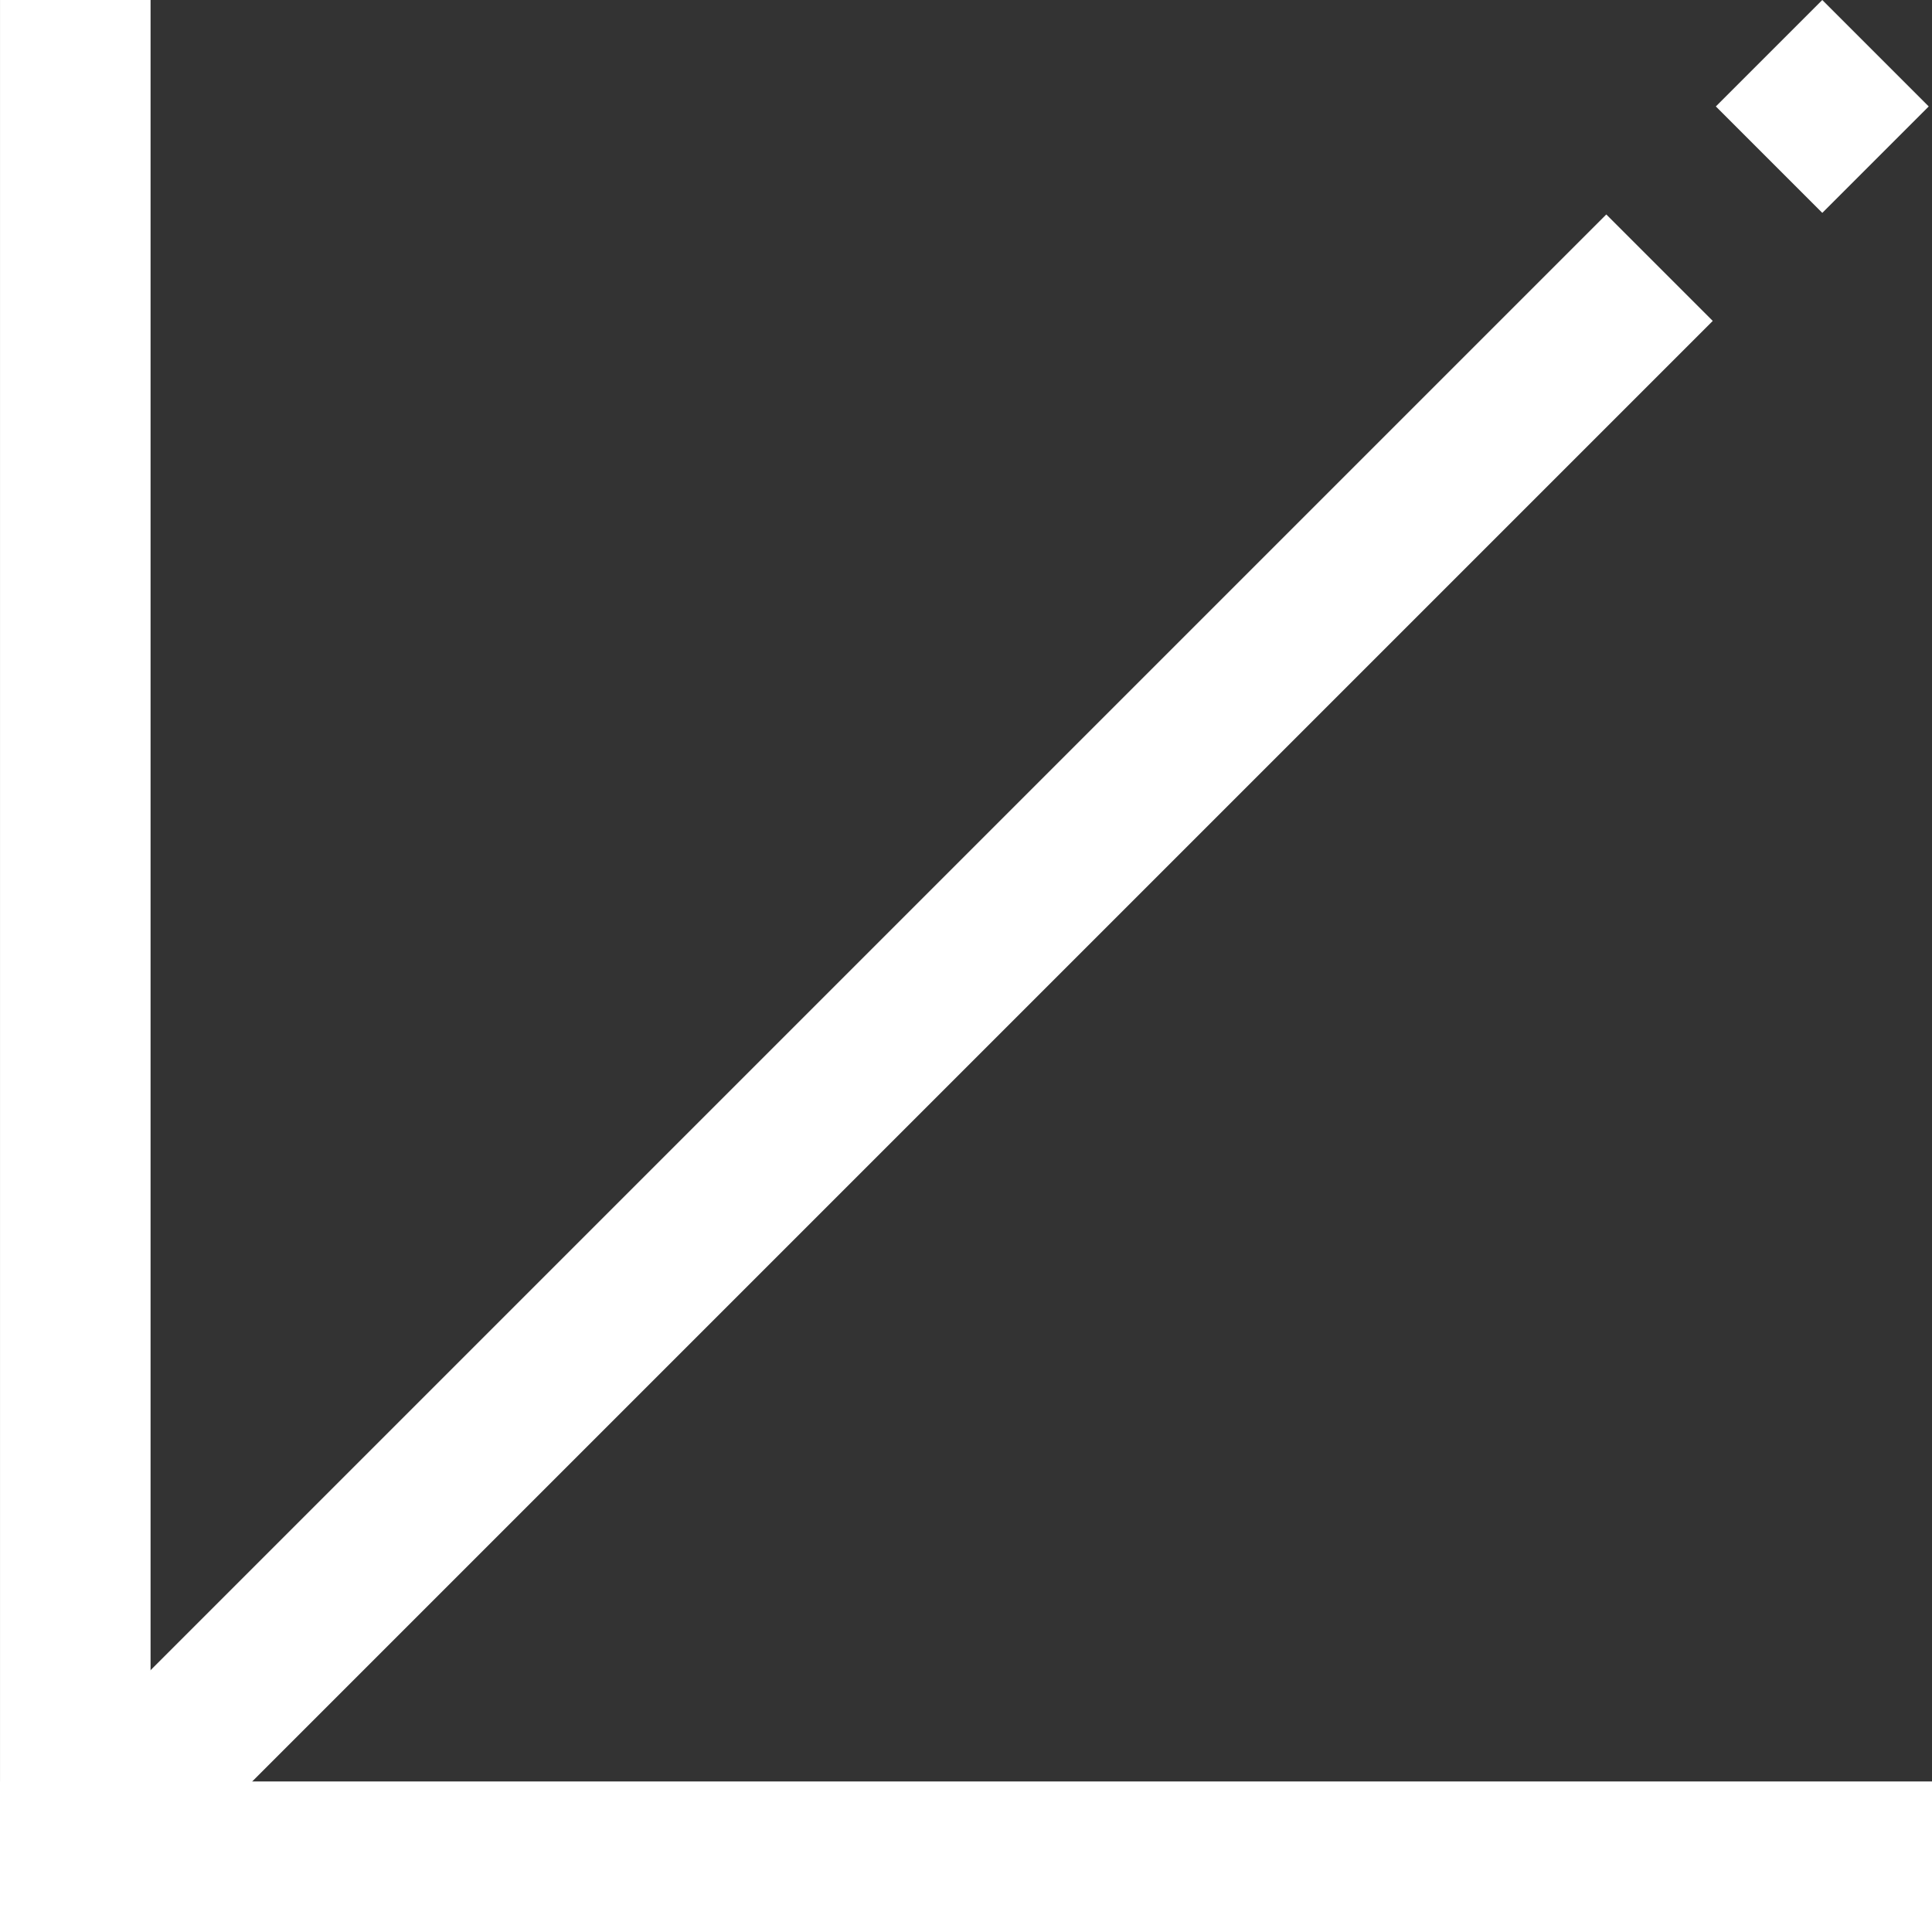
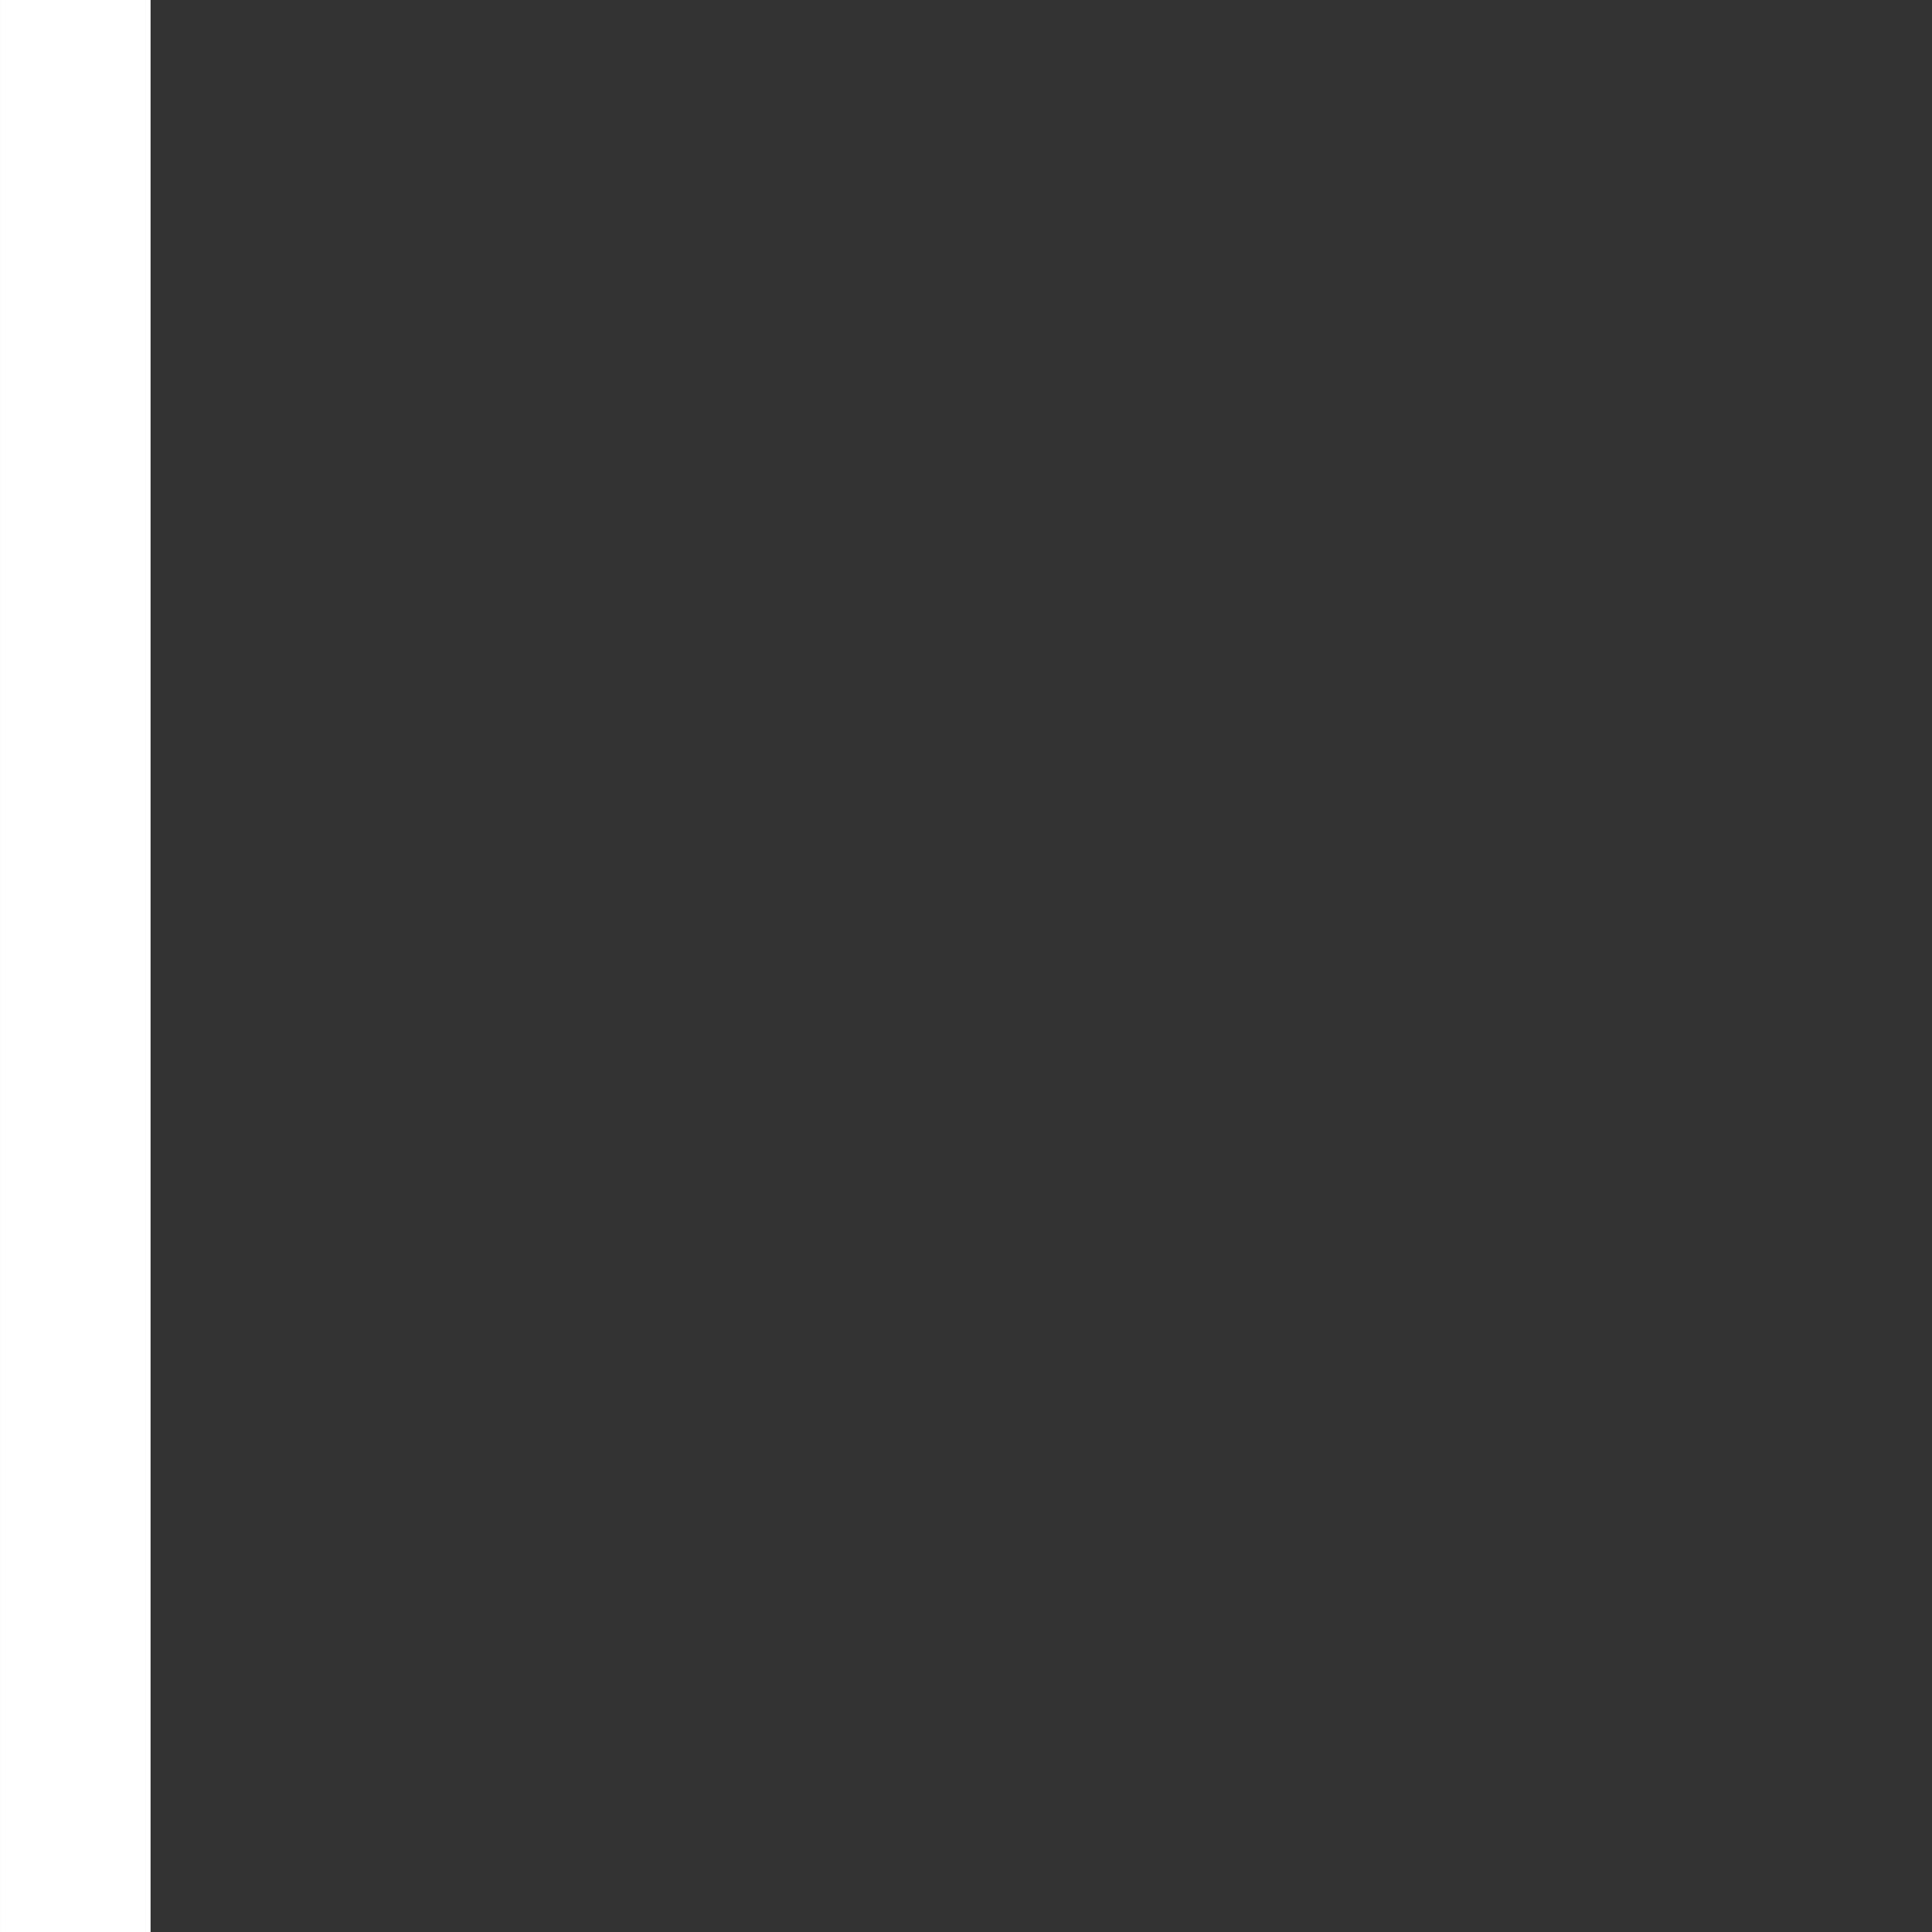
<svg xmlns="http://www.w3.org/2000/svg" width="99" height="99" viewBox="0 0 99 99" fill="none">
  <rect x="0" y="0" width="99" height="99" fill="#333333" stroke="none" />
-   <rect x="99" y="99" width="99" height="7.714" transform="rotate(-180 99 99)" fill="white" />
  <rect x="7.715" y="-3.05176e-05" width="99" height="7.714" transform="rotate(90 7.715 -3.05176e-05)" fill="white" />
-   <rect x="87.765" y="16.444" width="111.297" height="7.714" transform="rotate(135 87.765 16.444)" fill="white" />
-   <rect x="98.832" y="5.455" width="7.712" height="7.714" transform="rotate(135 98.832 5.455)" fill="white" />
</svg>